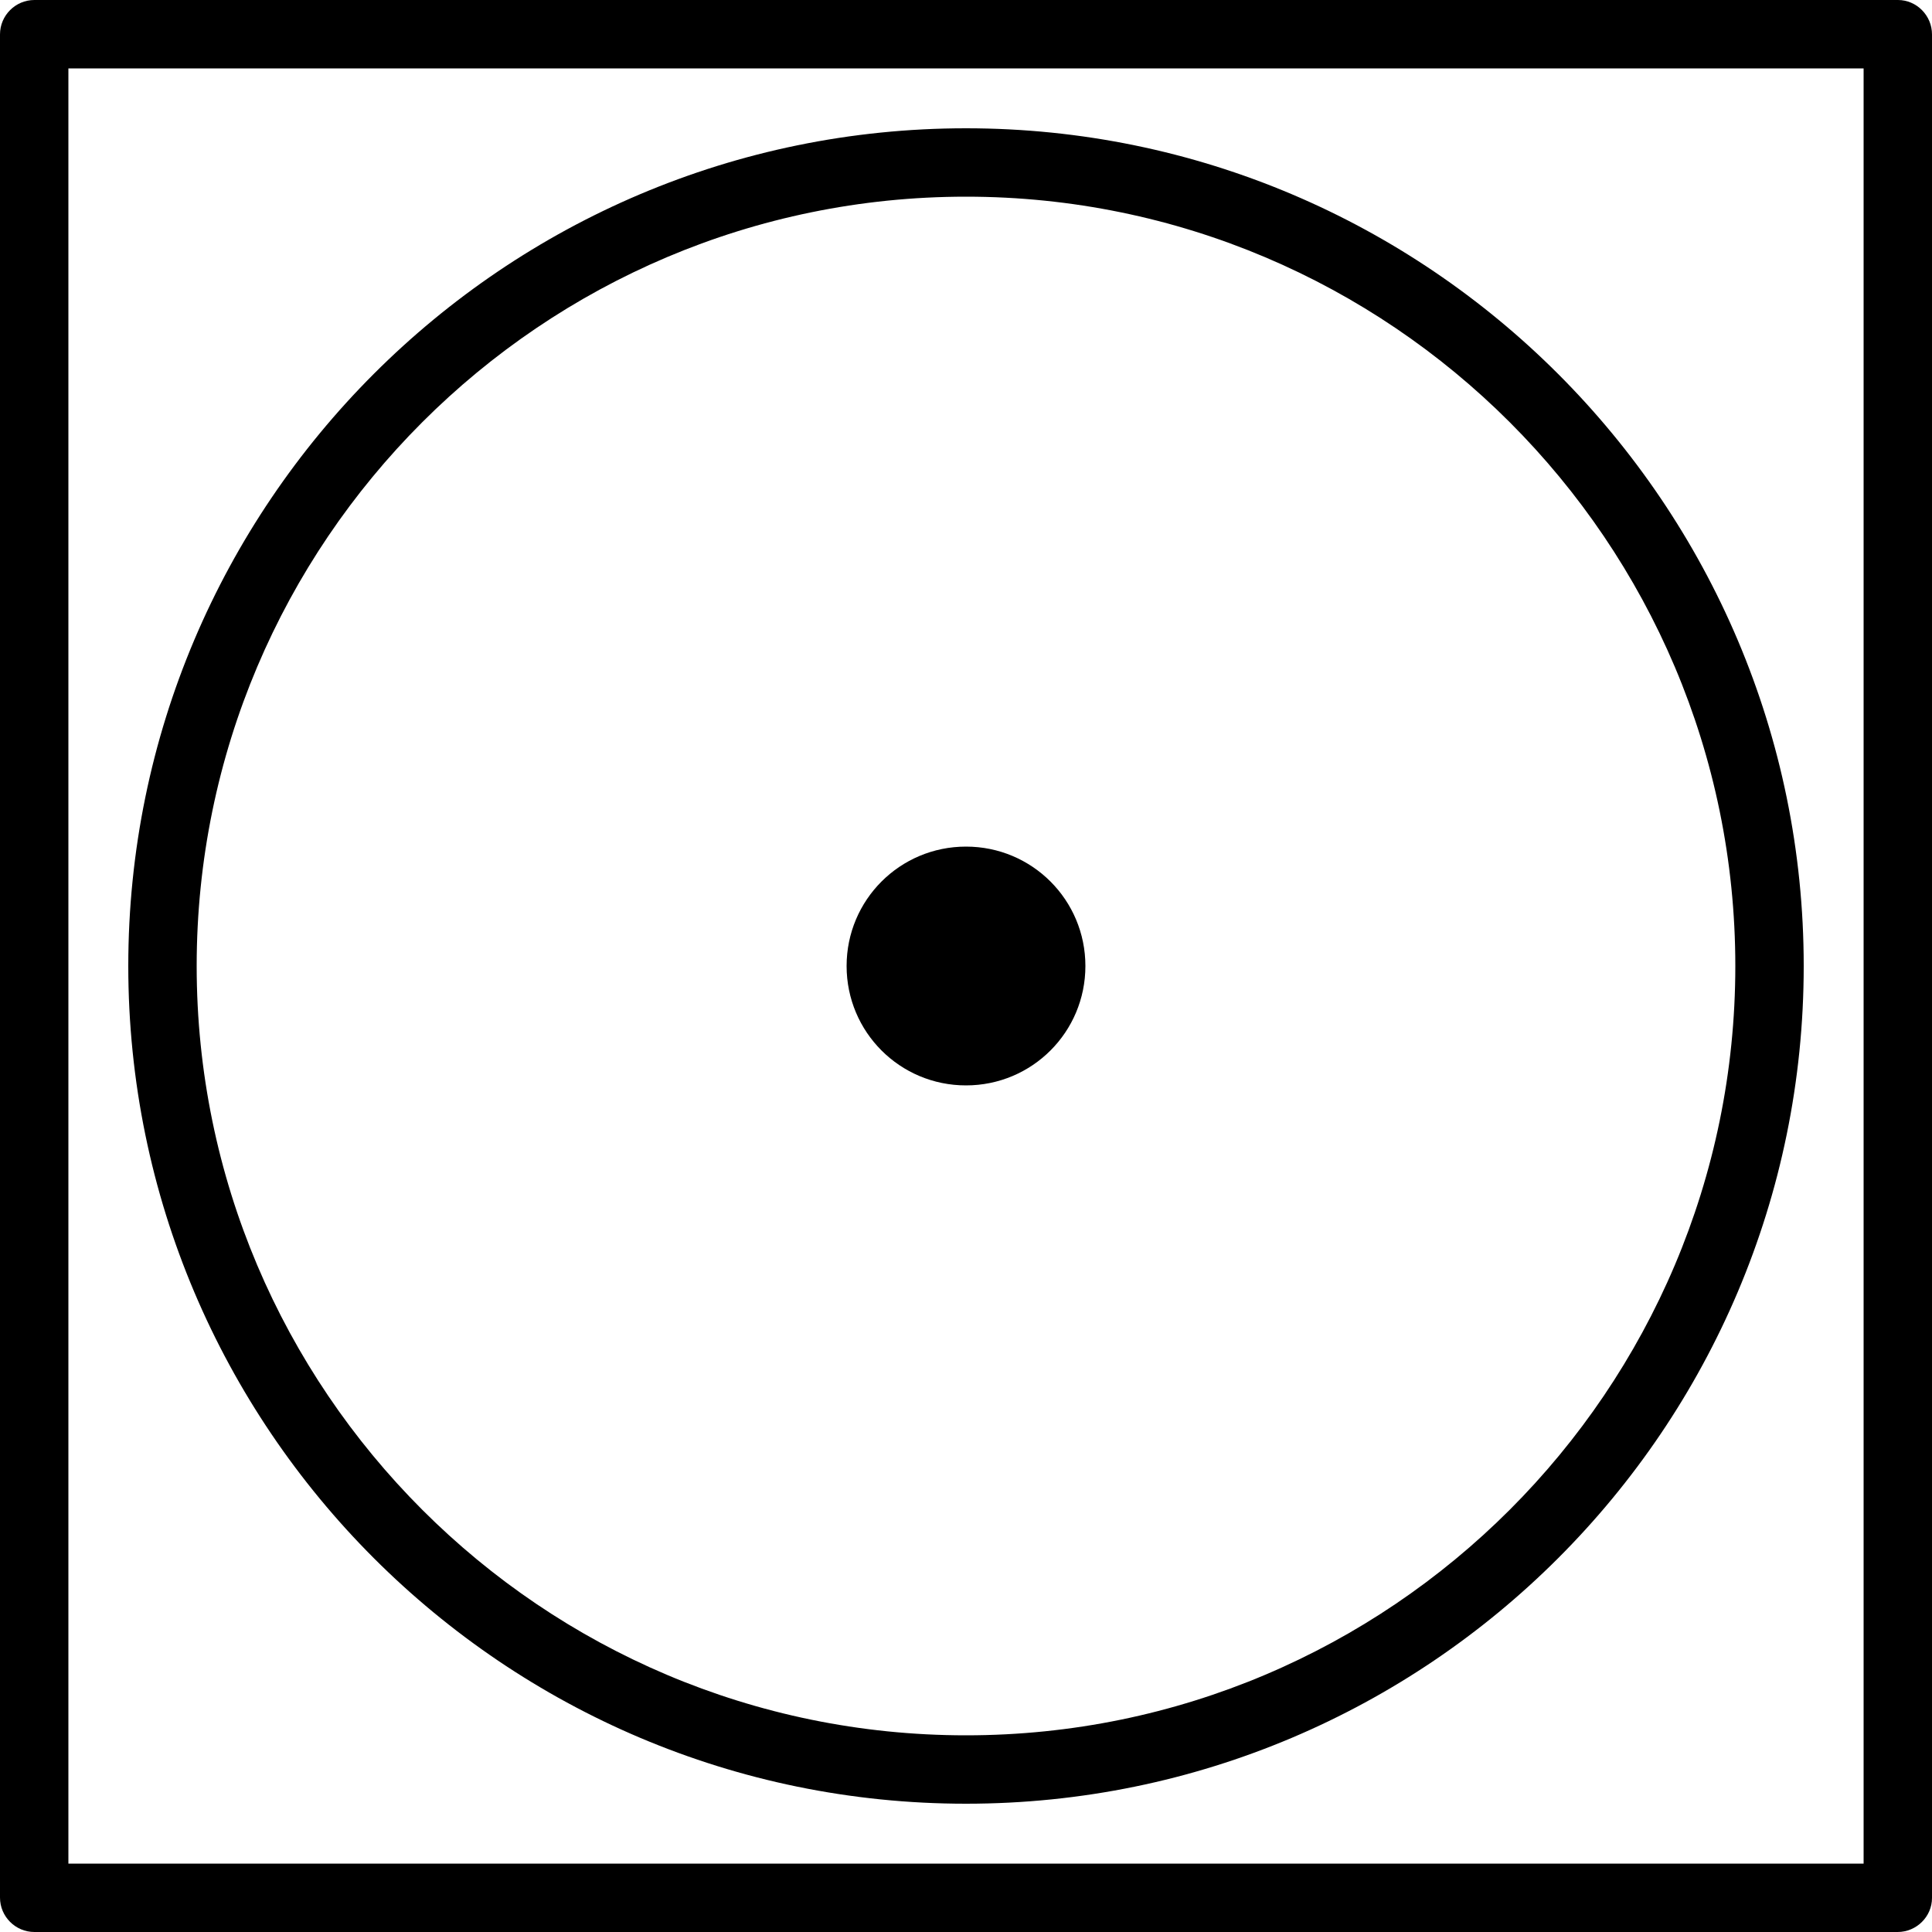
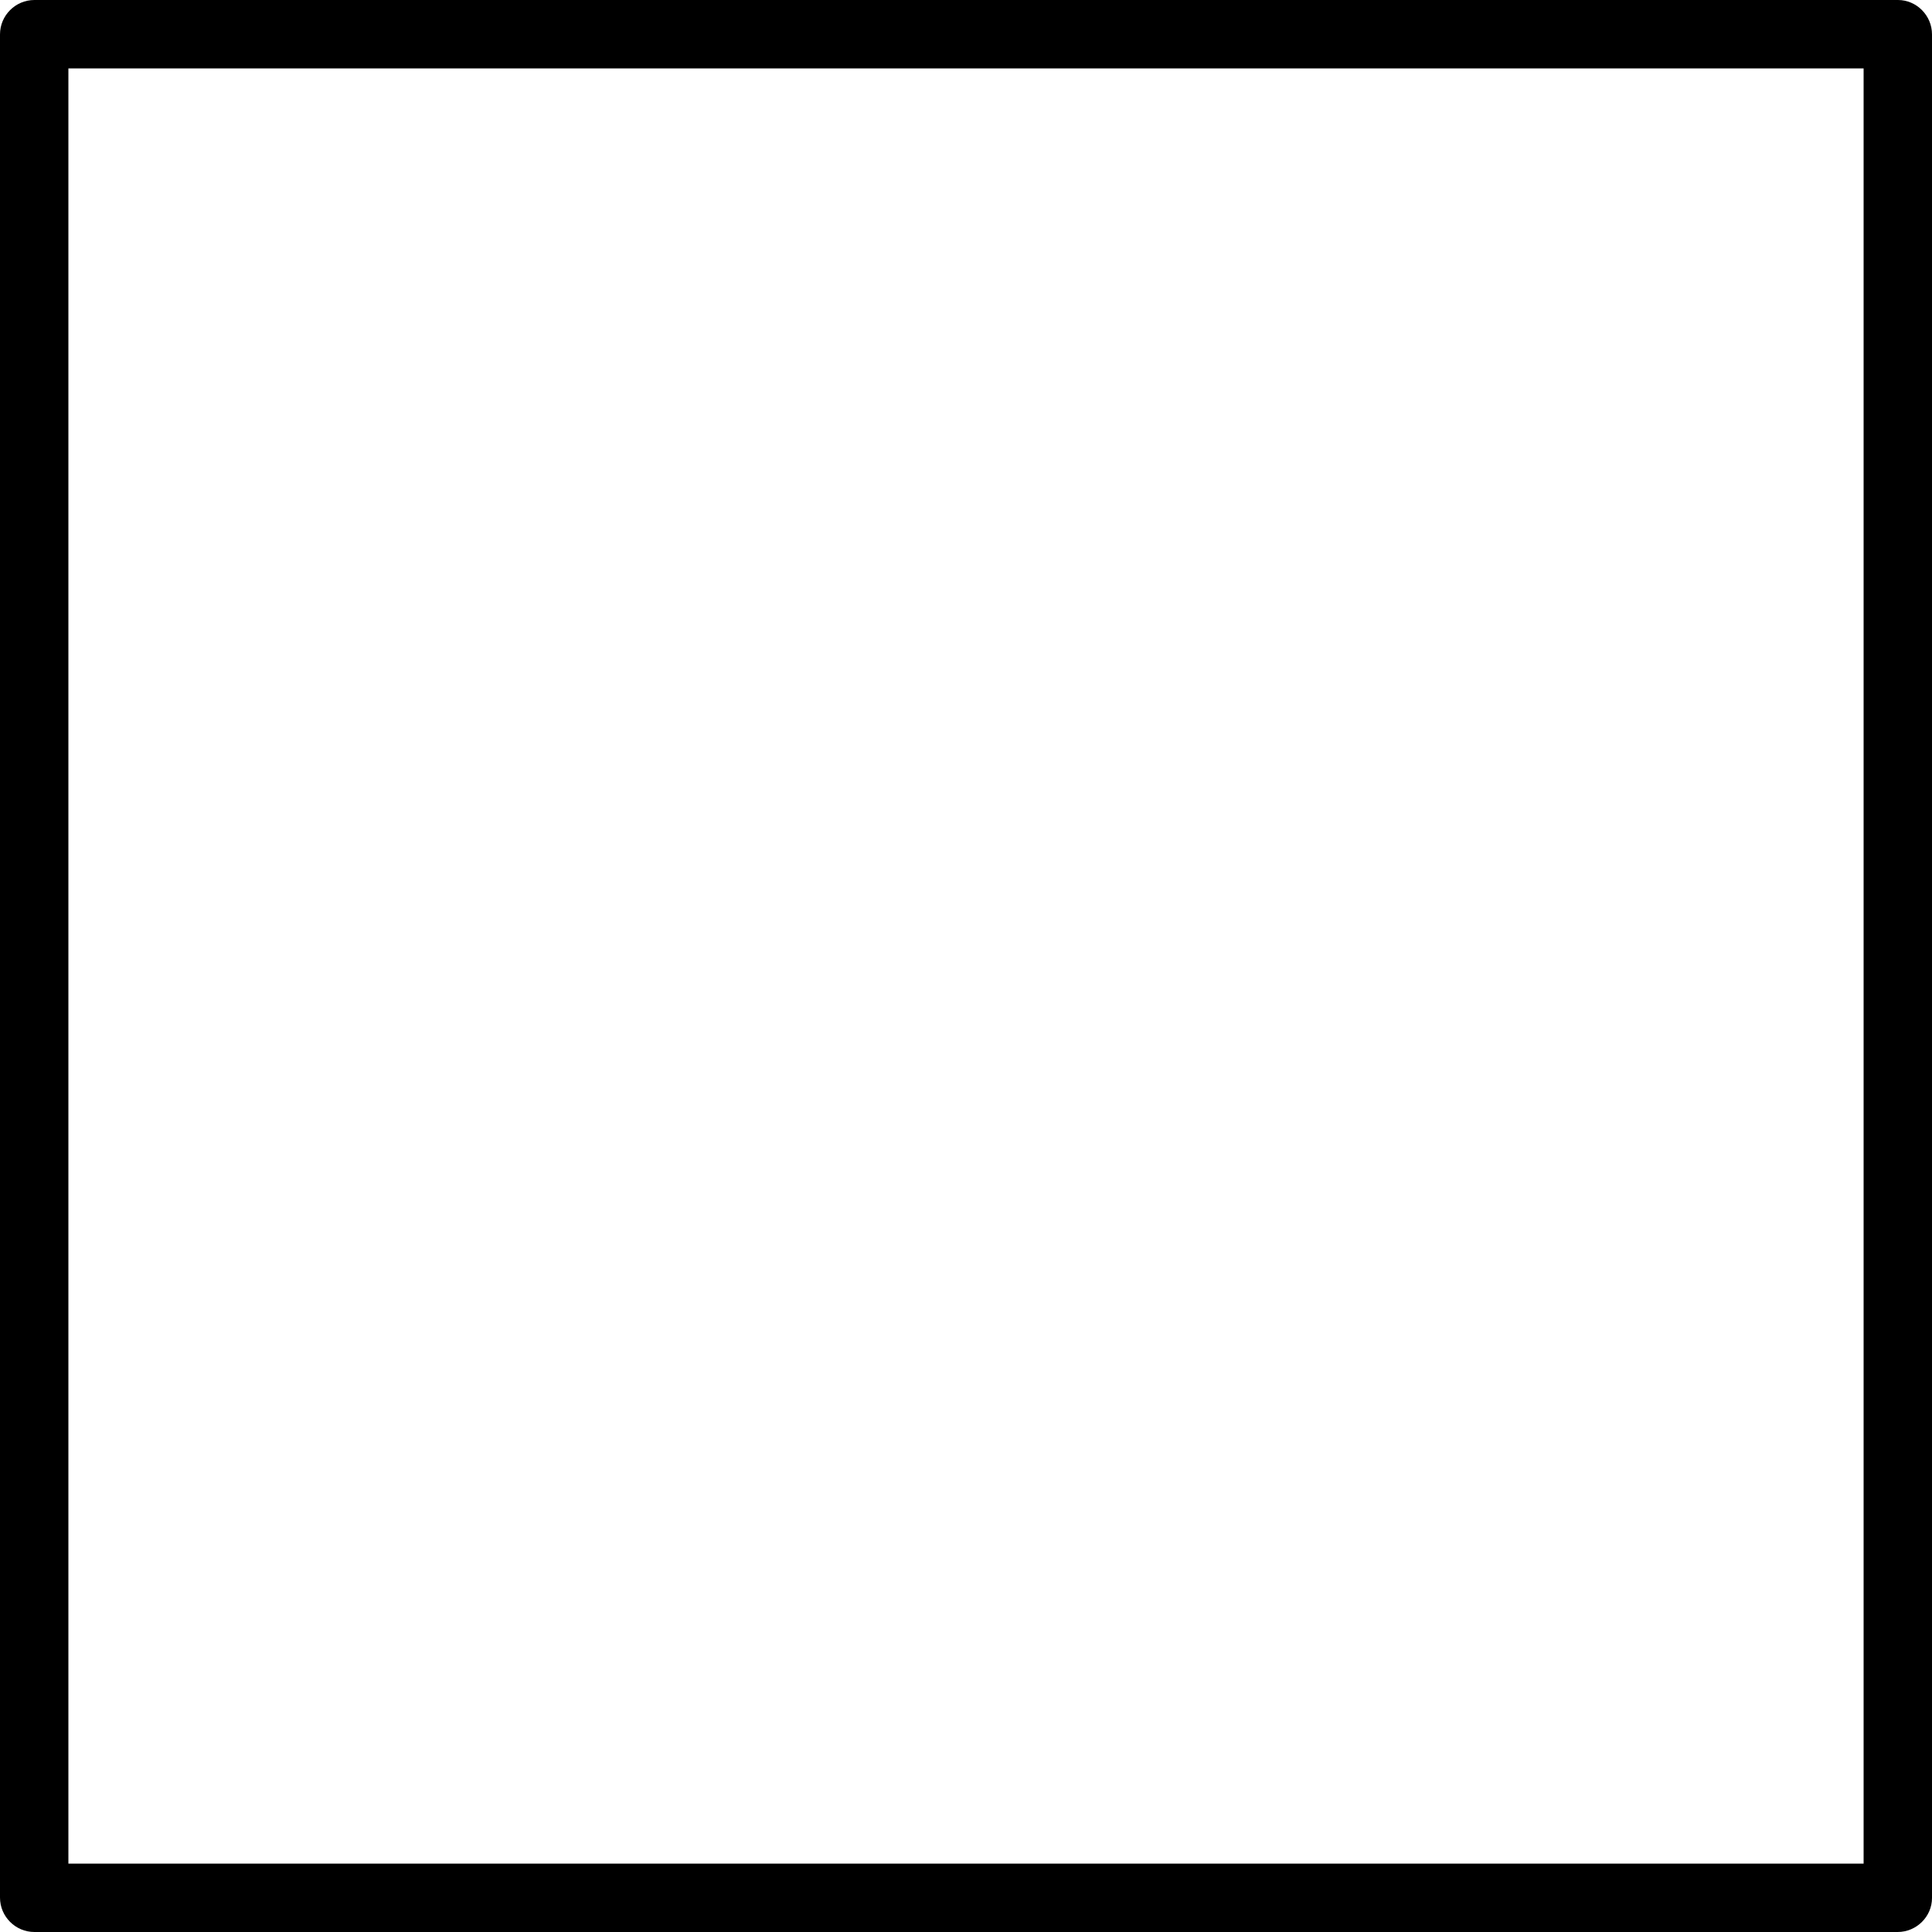
<svg xmlns="http://www.w3.org/2000/svg" version="1.1" id="Ebene_1" x="0px" y="0px" viewBox="0 0 50 50" style="enable-background:new 0 0 50 50;" xml:space="preserve">
  <g>
-     <path d="M28.09,25c0,1.71-1.38,3.09-3.09,3.09c-1.71,0-3.09-1.38-3.09-3.09c0-1.71,1.38-3.09,3.09-3.09   C26.71,21.91,28.09,23.29,28.09,25z" />
    <g>
-       <path d="M25,46.68C13.04,46.68,3.32,36.96,3.32,25C3.32,13.04,13.04,3.32,25,3.32c11.96,0,21.68,9.73,21.68,21.68    C46.68,36.96,36.96,46.68,25,46.68z M25,5.09C14.02,5.09,5.09,14.02,5.09,25c0,10.98,8.93,19.91,19.91,19.91    c10.98,0,19.91-8.93,19.91-19.91C44.91,14.02,35.98,5.09,25,5.09z" />
-     </g>
+       </g>
    <g>
      <path d="M49.11,50H0.89C0.4,50,0,49.6,0,49.11V0.89C0,0.4,0.4,0,0.89,0h48.23C49.6,0,50,0.4,50,0.89v48.23    C50,49.6,49.6,50,49.11,50z M1.77,48.23h46.46V1.77H1.77V48.23z" />
    </g>
  </g>
</svg>